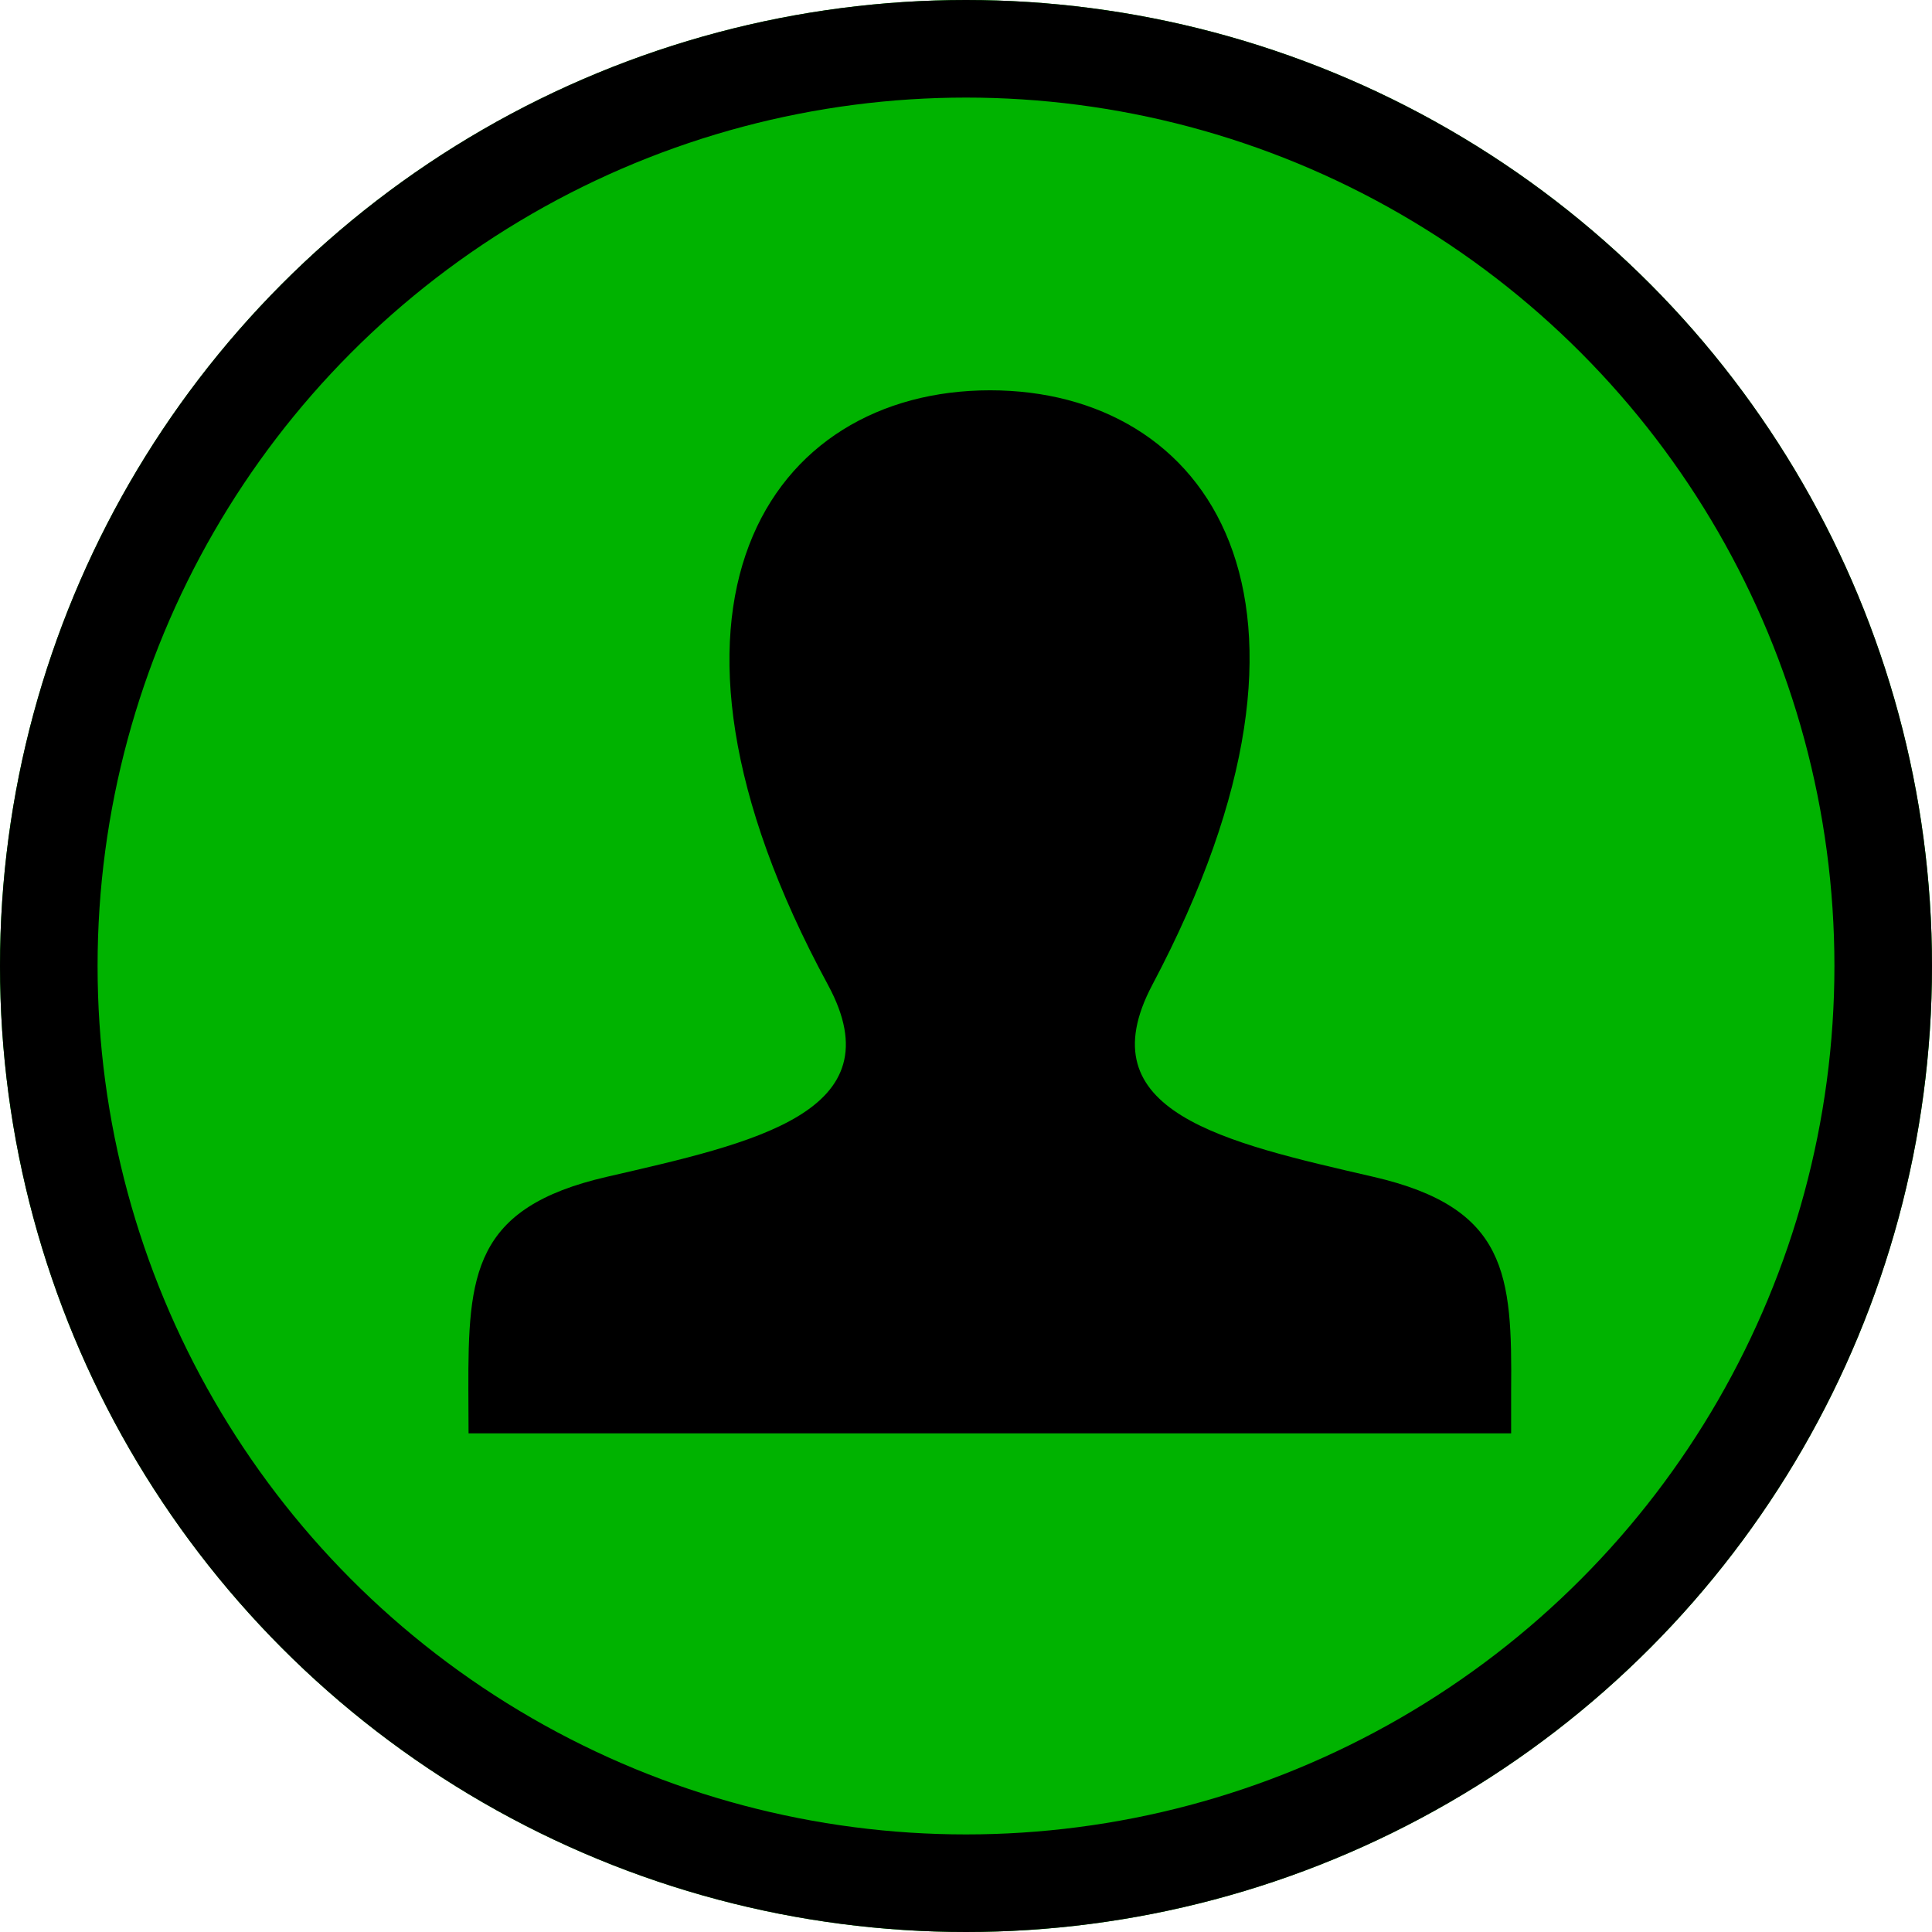
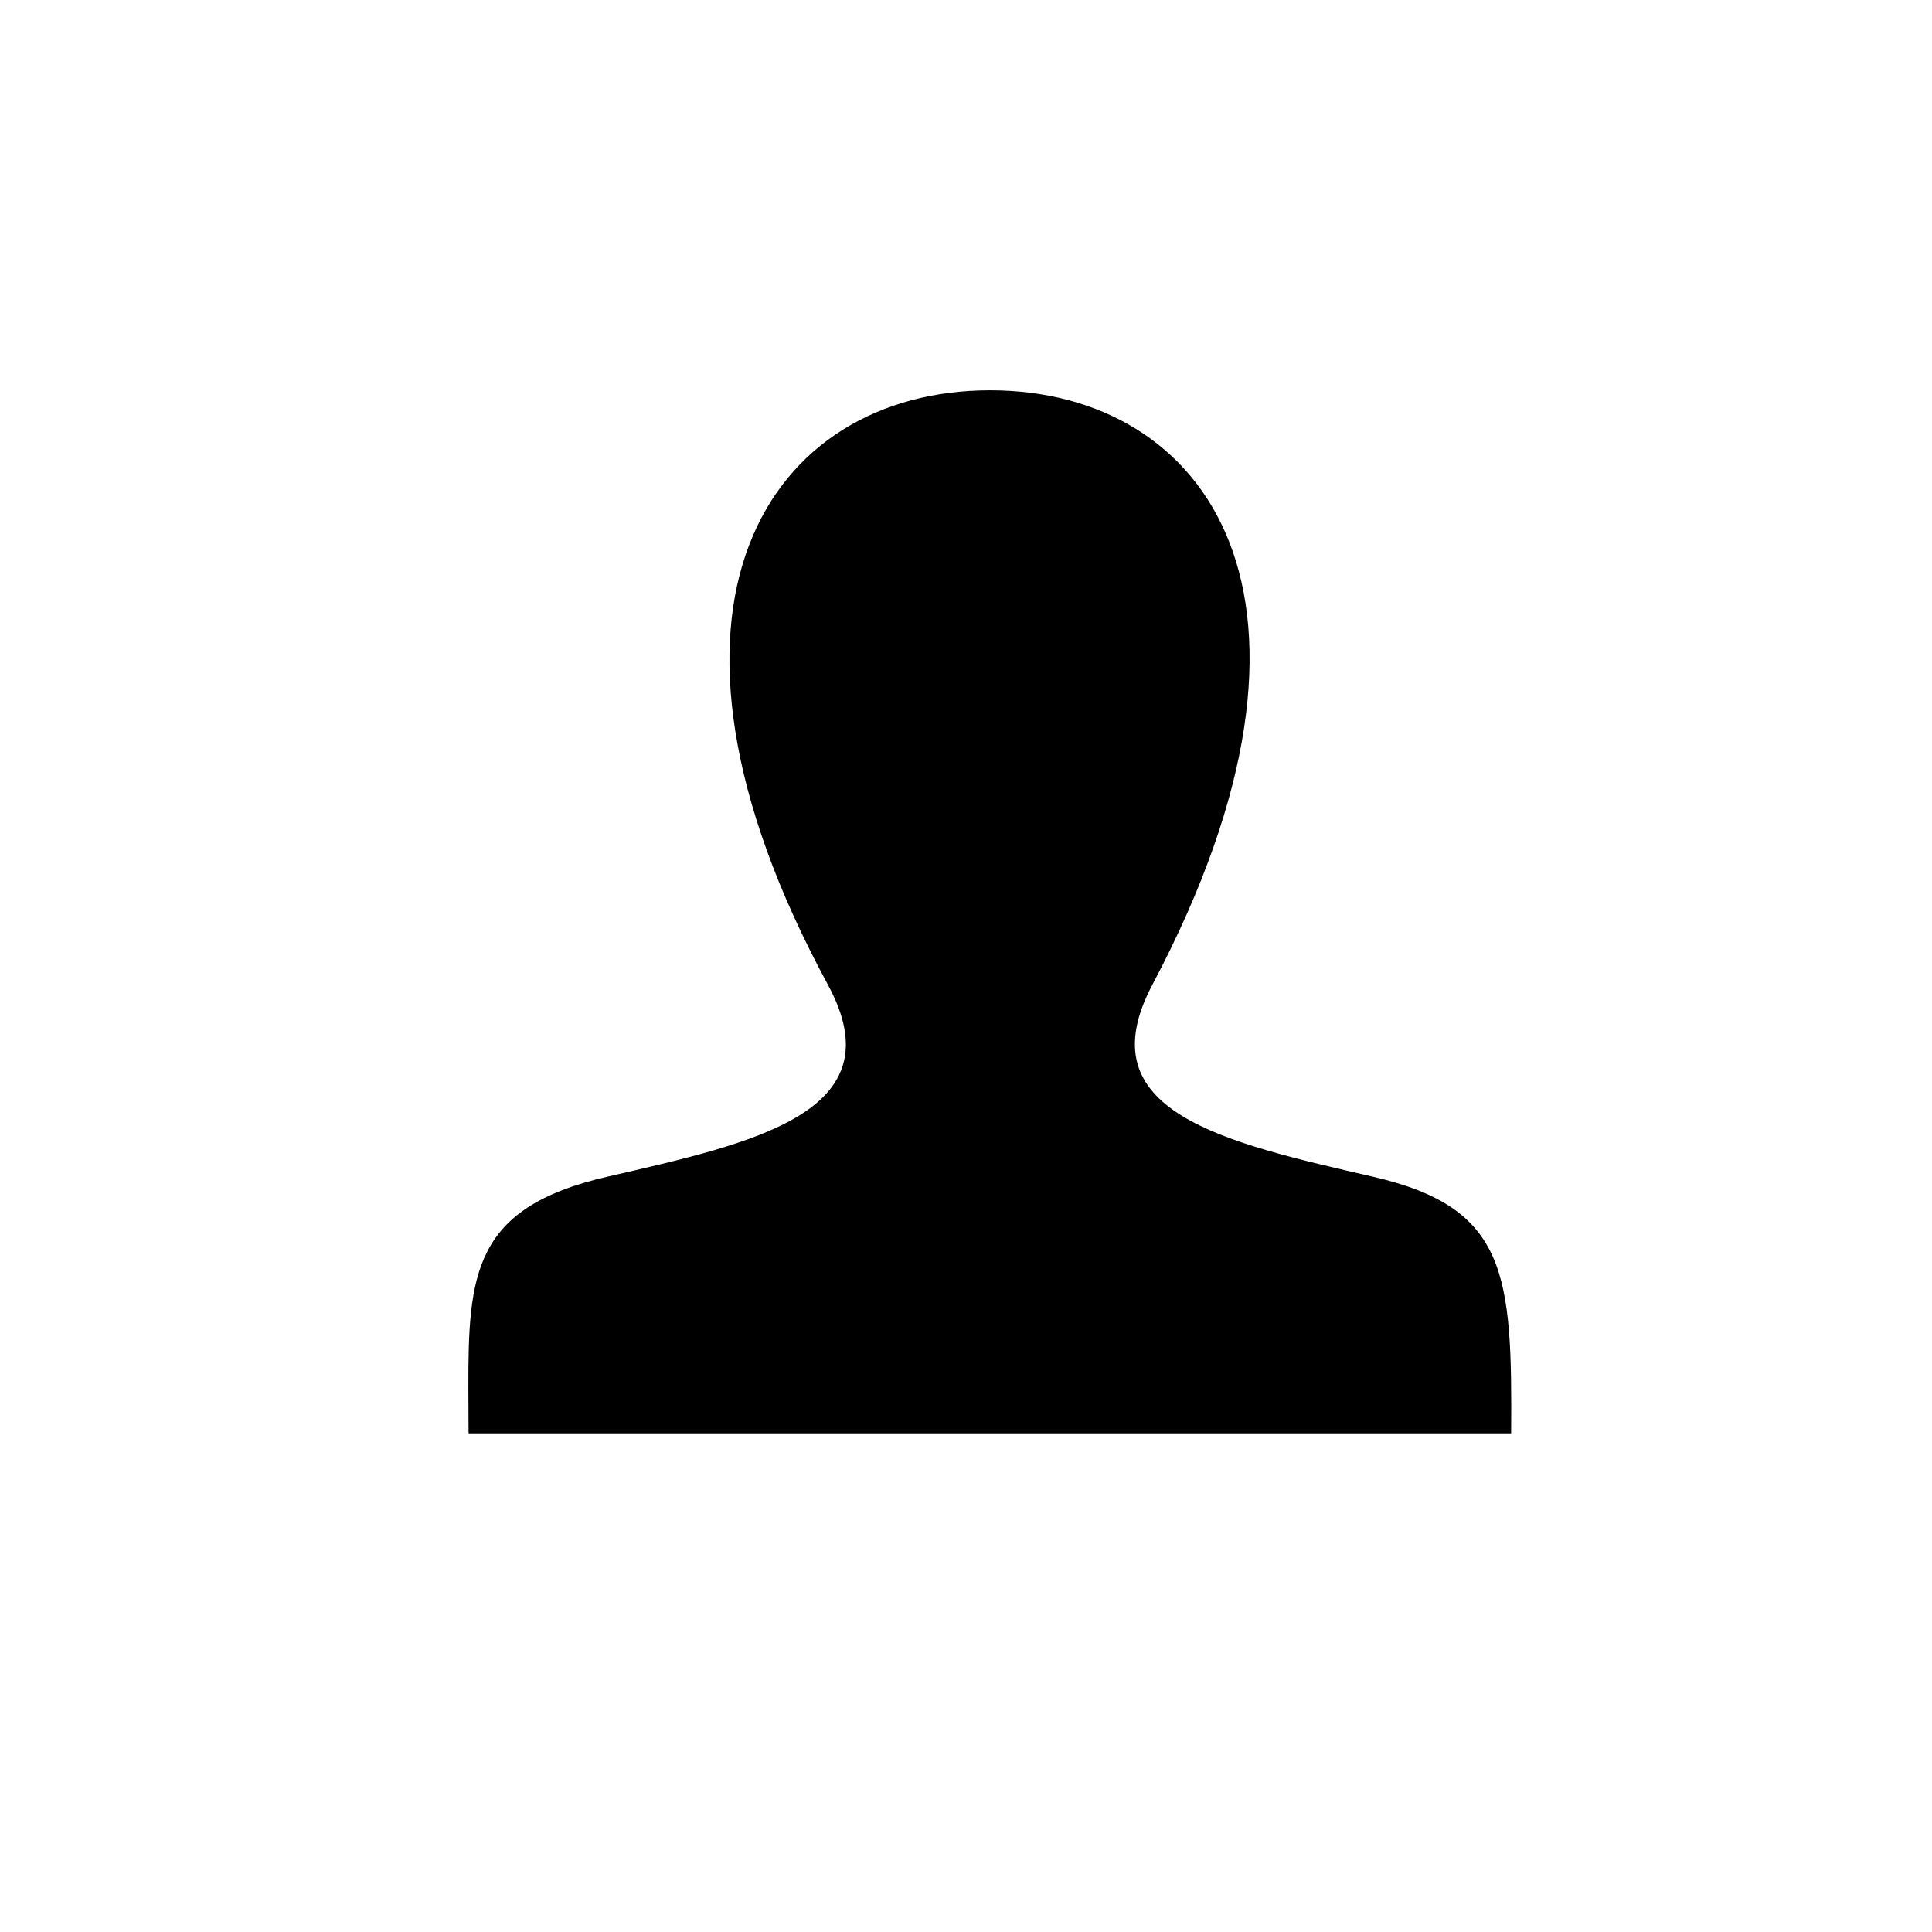
<svg xmlns="http://www.w3.org/2000/svg" width="99" height="99" viewBox="0 0 99 99">
  <defs>
    <style>.a{fill:#00b300;stroke:#000;stroke-miterlimit:10;stroke-width:5px;}.b{stroke:none;}.c{fill:none;}</style>
  </defs>
  <g transform="translate(-138 -2008)">
    <g transform="translate(6855 -2852)">
      <g class="a" transform="translate(-6717 4860)">
-         <circle class="b" cx="49.5" cy="49.5" r="49.5" />
-         <circle class="c" cx="49.5" cy="49.5" r="47" />
-       </g>
+         </g>
    </g>
-     <path d="M399.609,392.806c-7.659-1.769-14.788-3.318-11.336-9.842,10.512-19.849,2.784-30.463-8.312-30.463-11.321,0-18.854,11.022-8.312,30.463,3.556,6.56-3.843,8.111-11.34,9.842-6.844,1.58-7.1,4.979-7.085,10.915l.01,2.227h53.424V403.79C406.712,397.81,406.48,394.394,399.609,392.806Z" transform="translate(-191.224 1675.499)" />
+     <path d="M399.609,392.806c-7.659-1.769-14.788-3.318-11.336-9.842,10.512-19.849,2.784-30.463-8.312-30.463-11.321,0-18.854,11.022-8.312,30.463,3.556,6.56-3.843,8.111-11.34,9.842-6.844,1.58-7.1,4.979-7.085,10.915l.01,2.227h53.424C406.712,397.81,406.48,394.394,399.609,392.806Z" transform="translate(-191.224 1675.499)" />
  </g>
</svg>